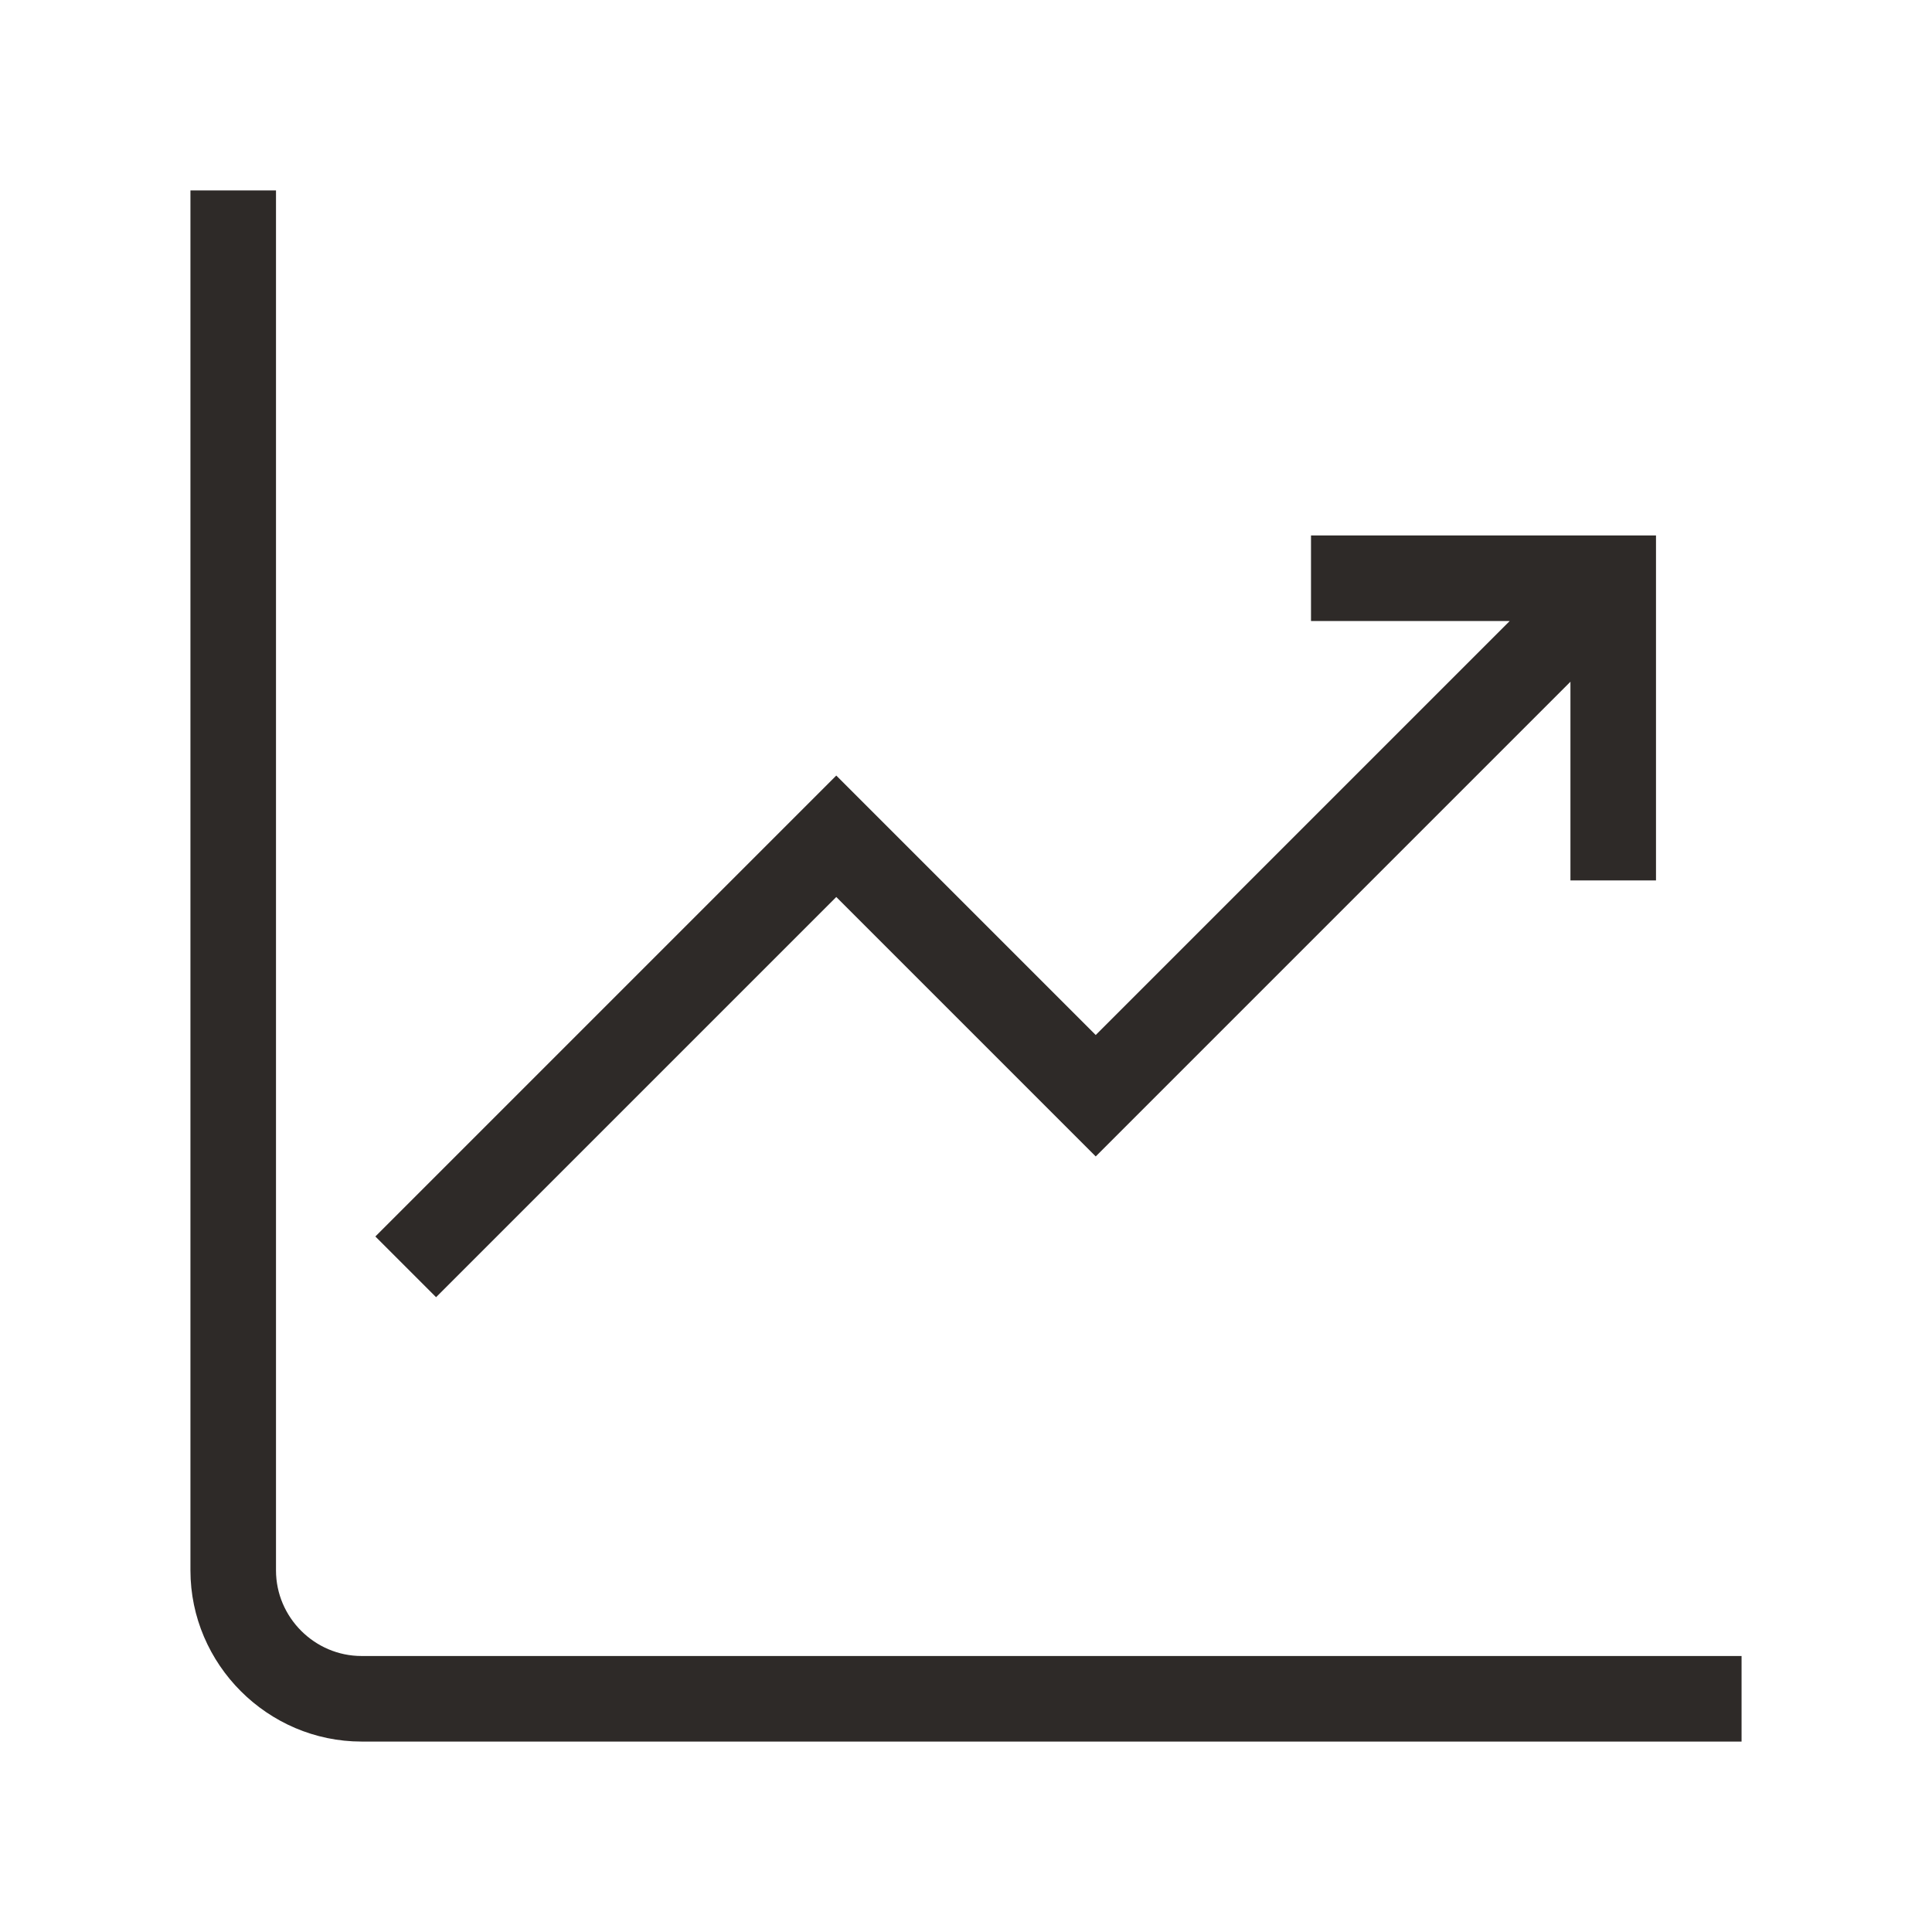
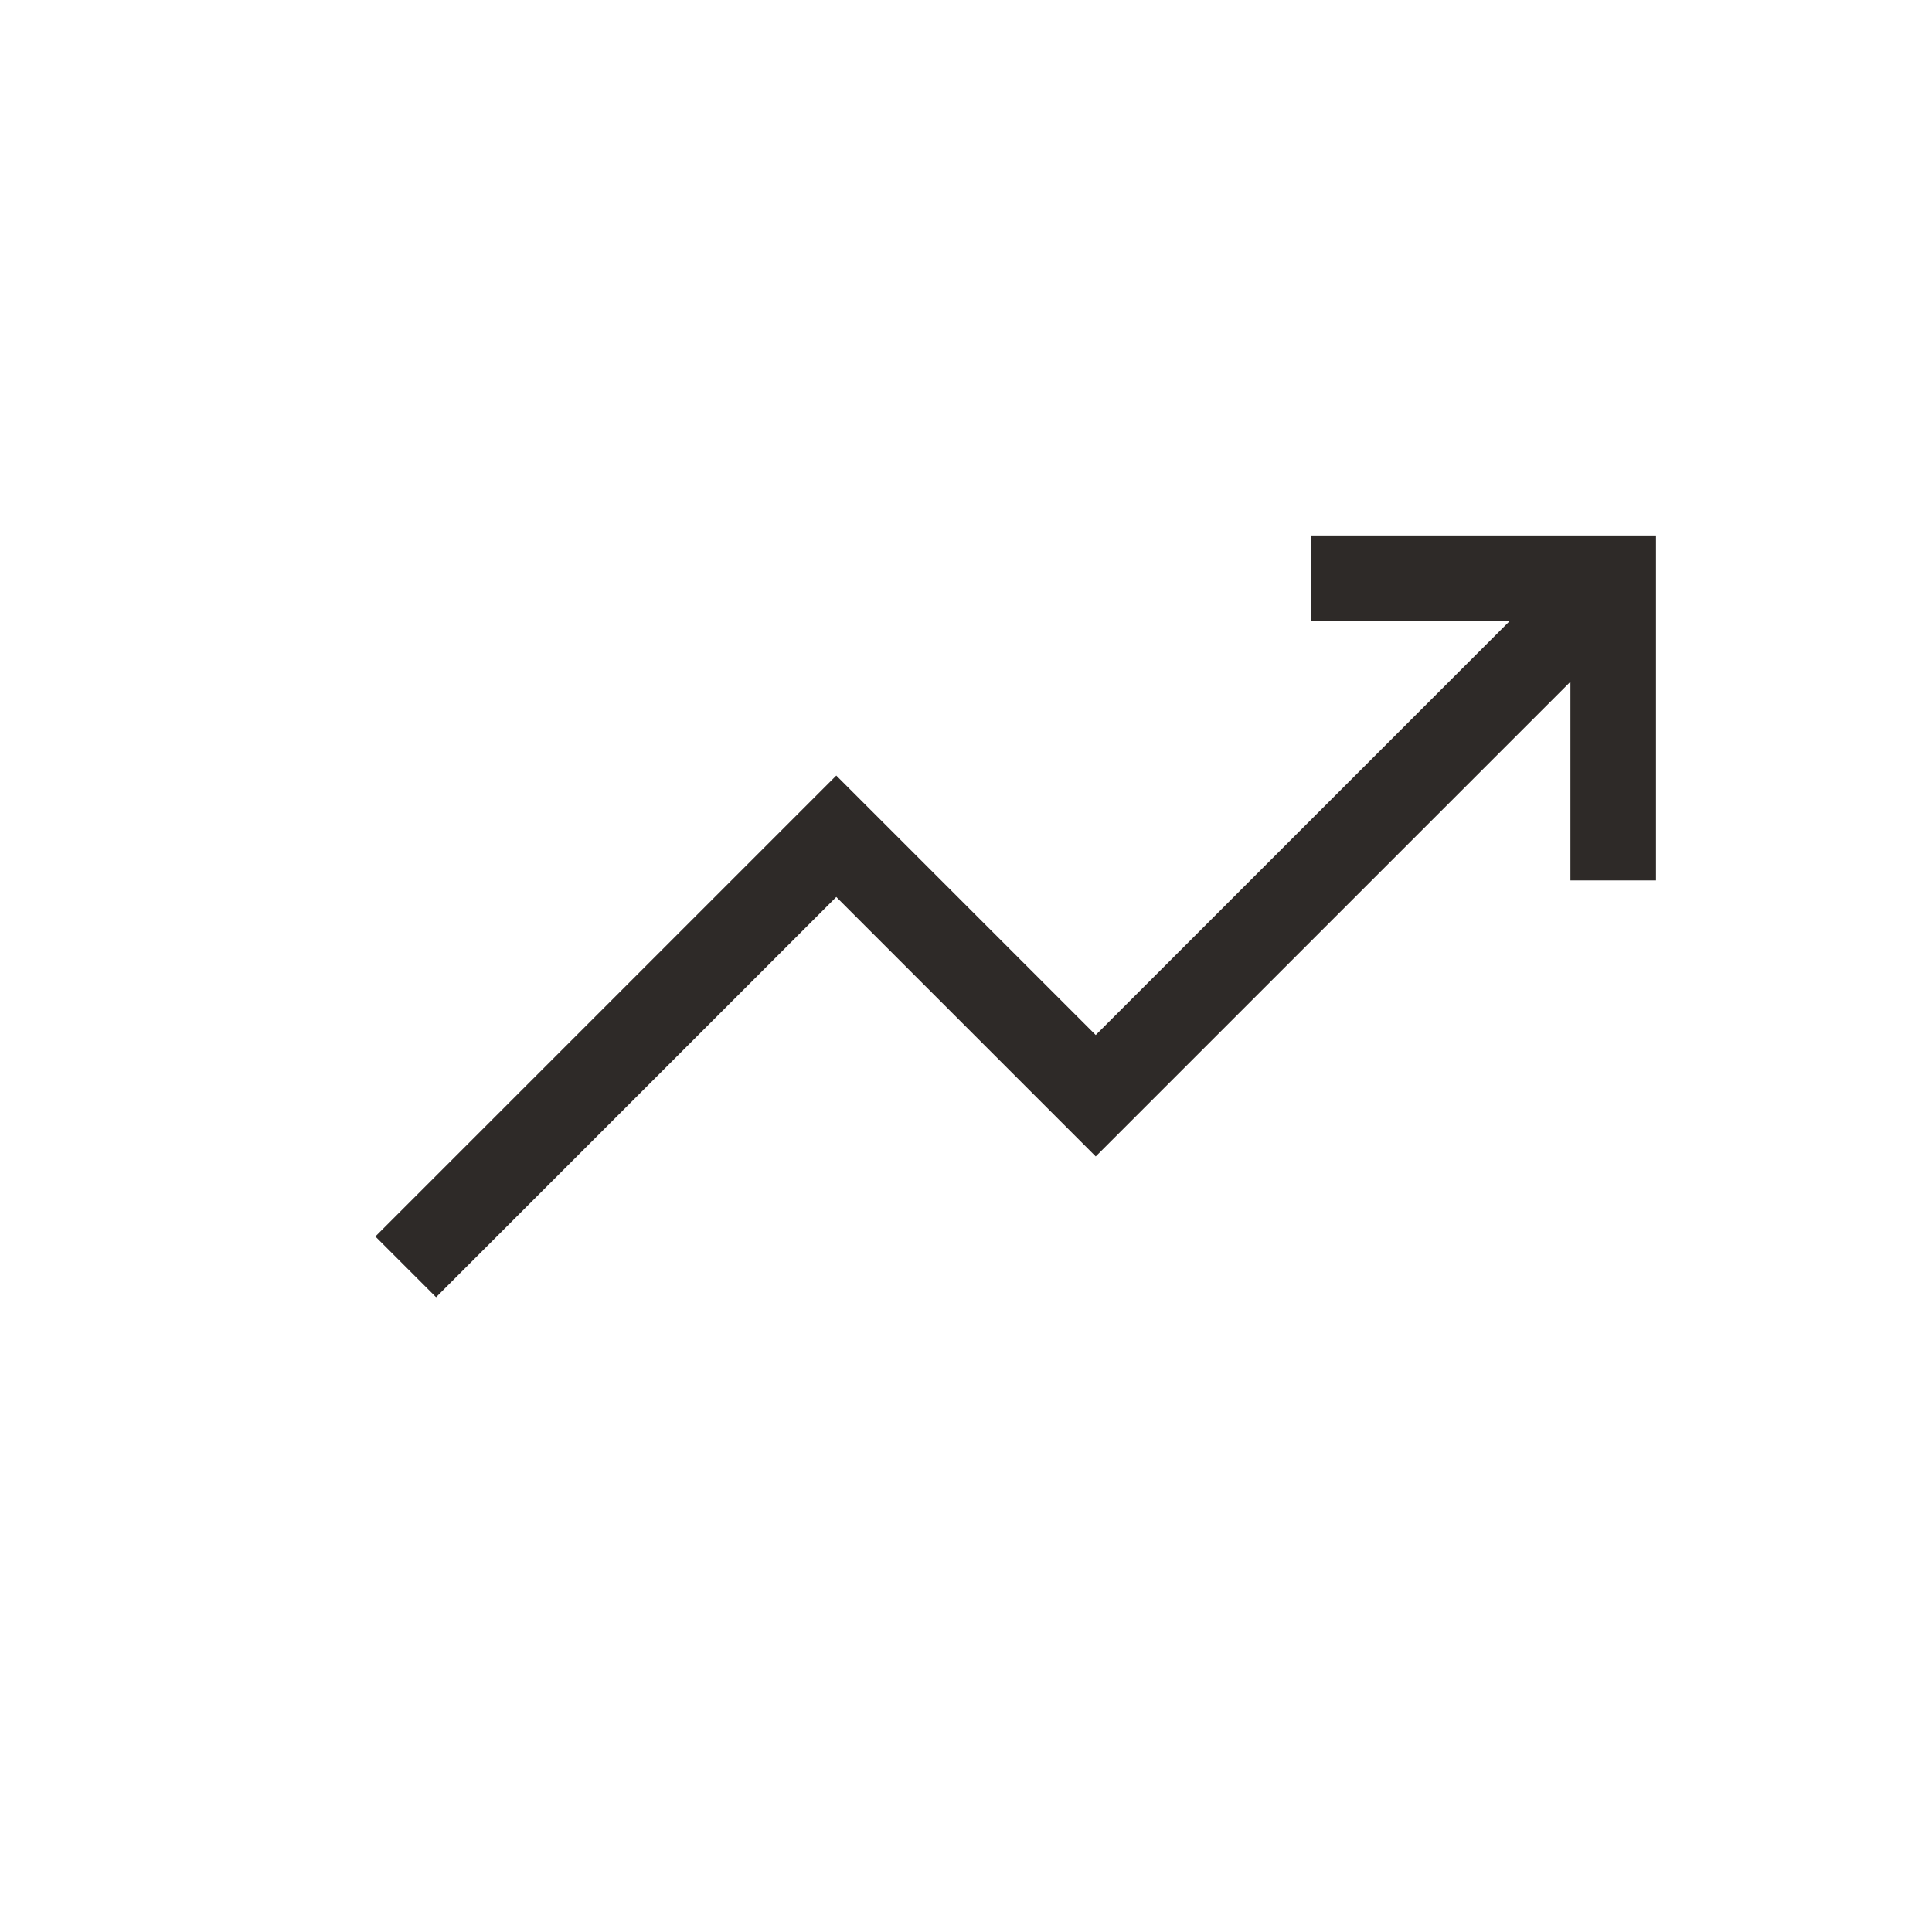
<svg xmlns="http://www.w3.org/2000/svg" id="Layer_1" x="0px" y="0px" viewBox="0 0 70 70" style="enable-background:new 0 0 70 70;" xml:space="preserve">
  <style type="text/css">	.st0{fill:#2E2A28;}</style>
  <g>
    <g>
-       <path class="st0" d="M13.1,60c-1.7,0-3.1-1.4-3.1-3.1v-50H6.9v50c0,3.4,2.8,6.2,6.2,6.2h50V60H13.1z" />
      <path class="st0" d="M30.3,32.5l9.4,9.4l17.2-17.2v7.2H60V19.4H47.5v3.1h7.2l-15,15l-9.4-9.4L13.6,44.8l2.2,2.2L30.3,32.5z" />
    </g>
  </g>
</svg>